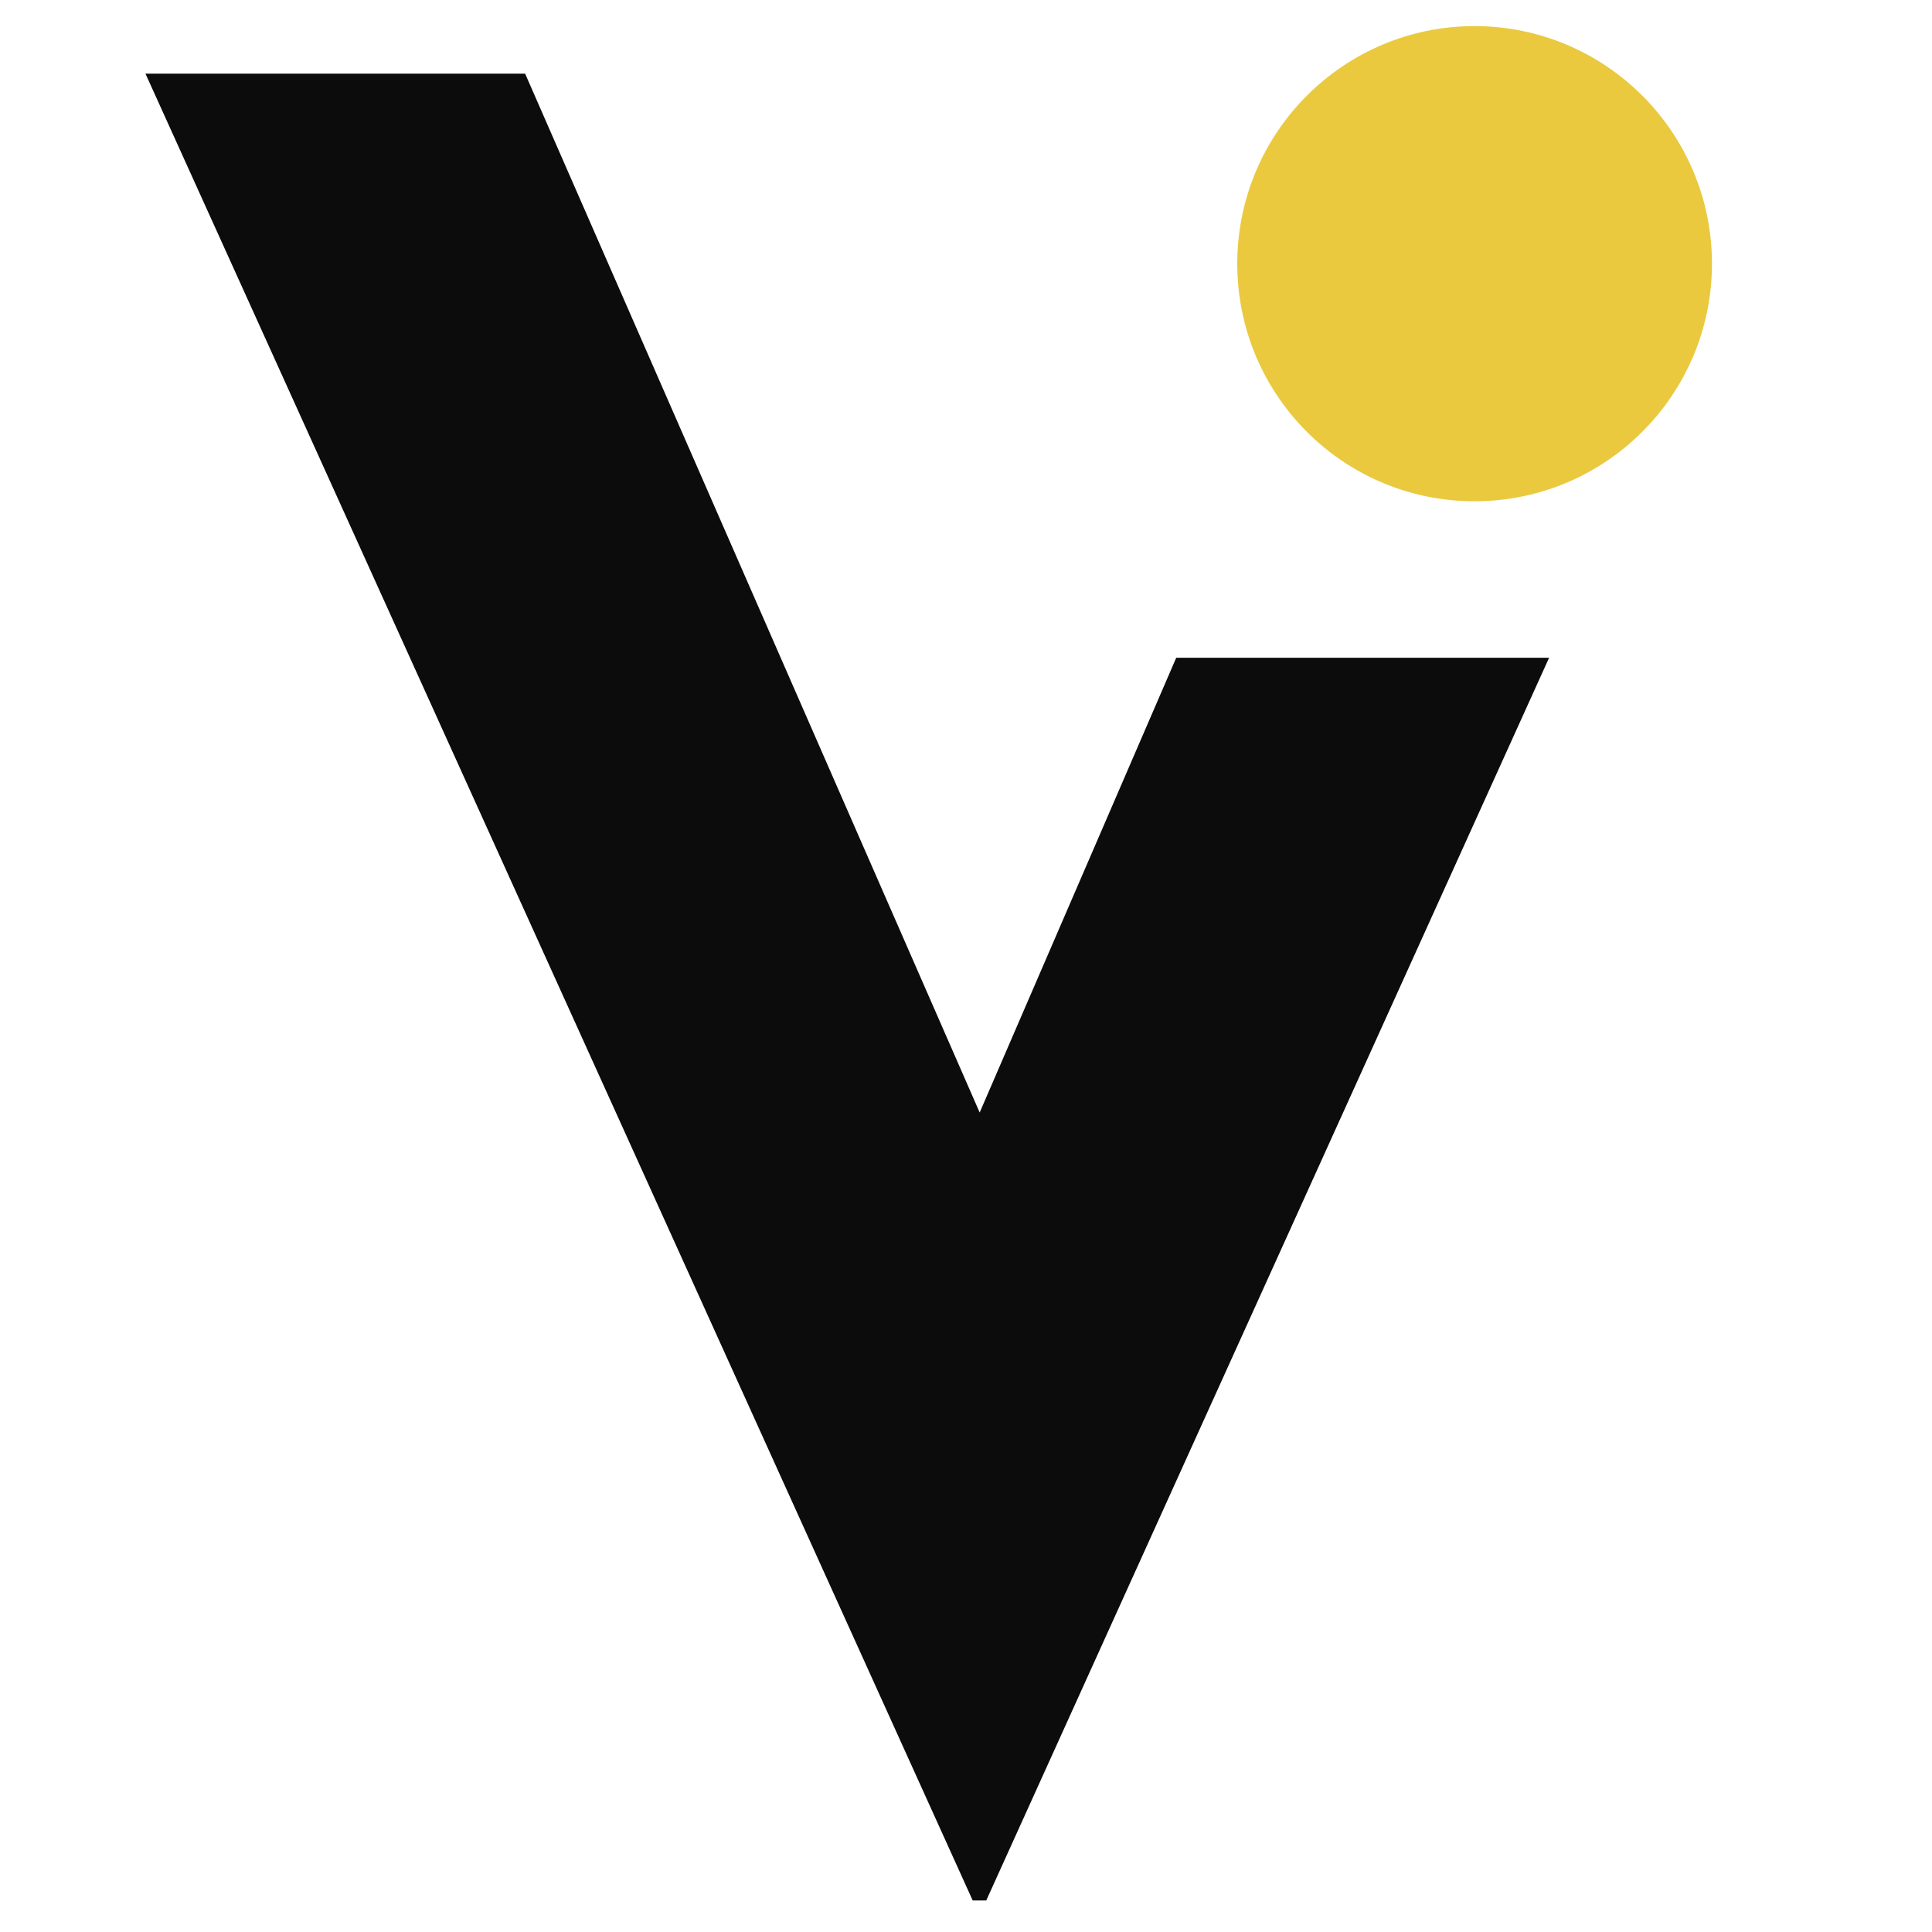
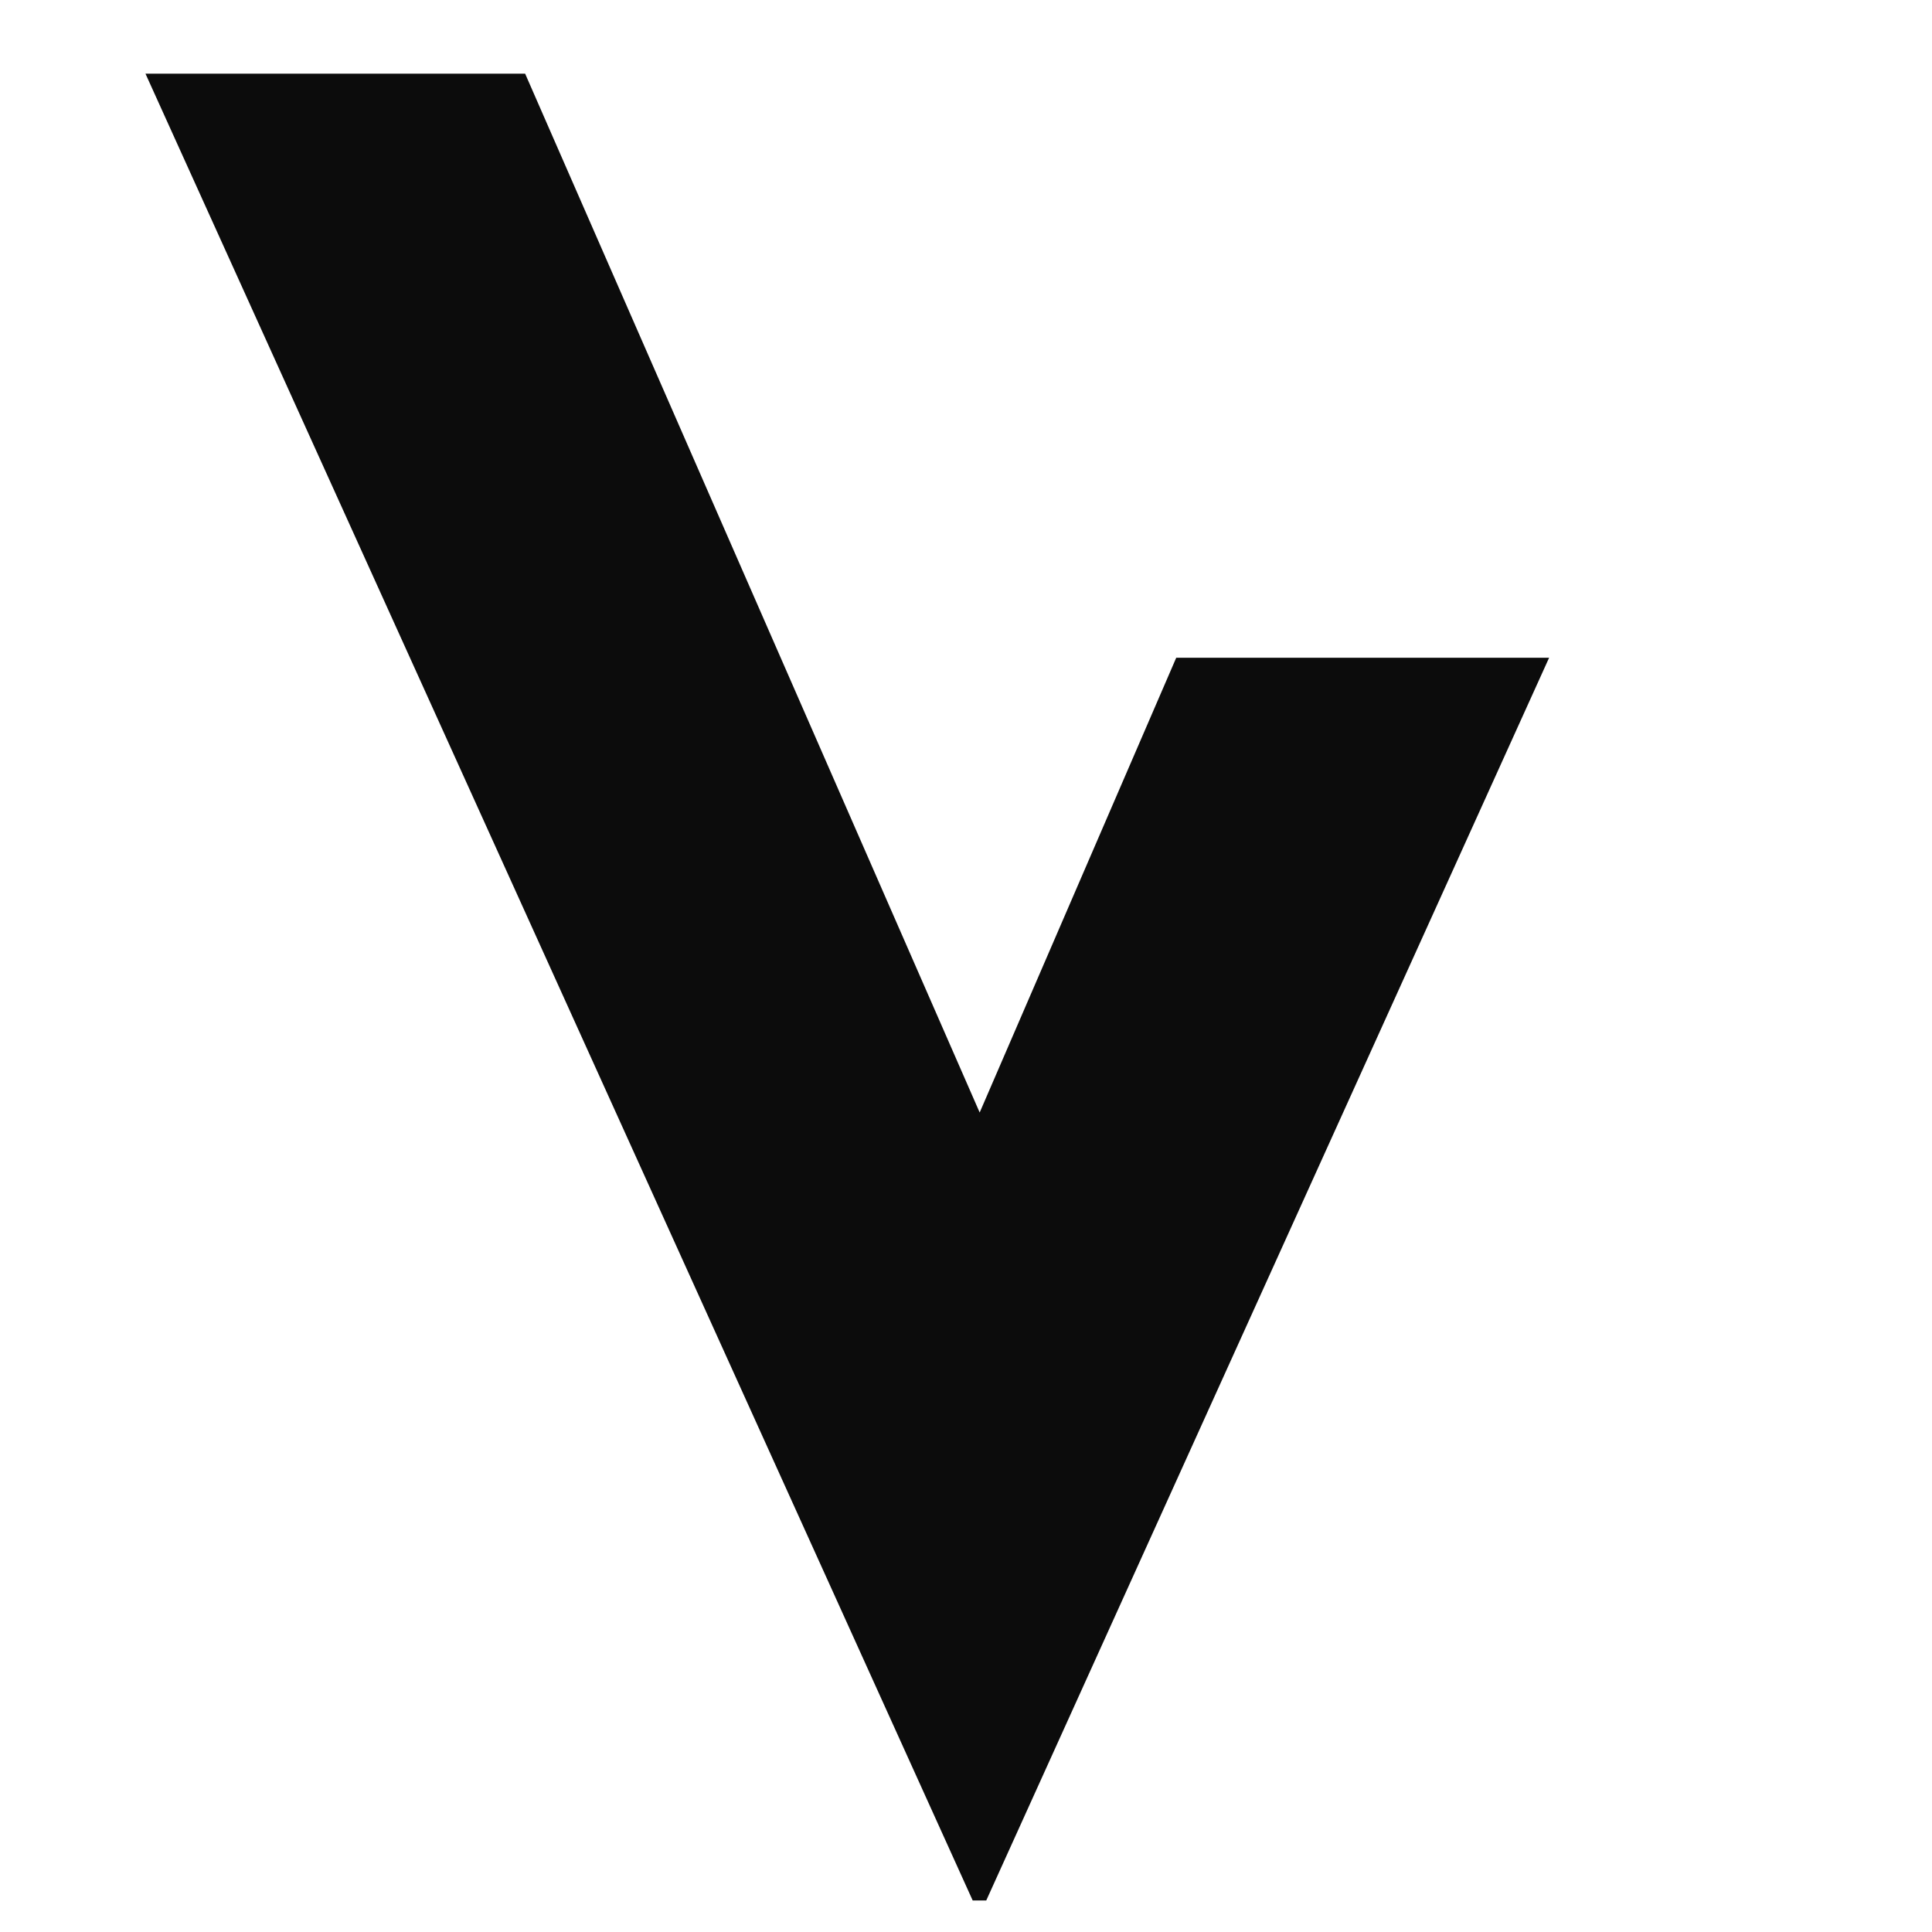
<svg xmlns="http://www.w3.org/2000/svg" width="37" height="37" viewBox="0 0 37 37" fill="none">
  <path d="M22.526 12.597L18.762 21.306L10.057 1.411H2.786L18.628 36.396H18.888L29.667 12.597H22.526Z" fill="#0C0C0C" />
-   <path d="M28.238 0.5C30.75 0.5 32.786 2.539 32.786 5.05C32.786 7.561 30.75 9.6 28.238 9.6C25.726 9.6 23.695 7.561 23.695 5.05C23.695 2.539 25.731 0.5 28.238 0.5Z" fill="#EAC93F" />
</svg>